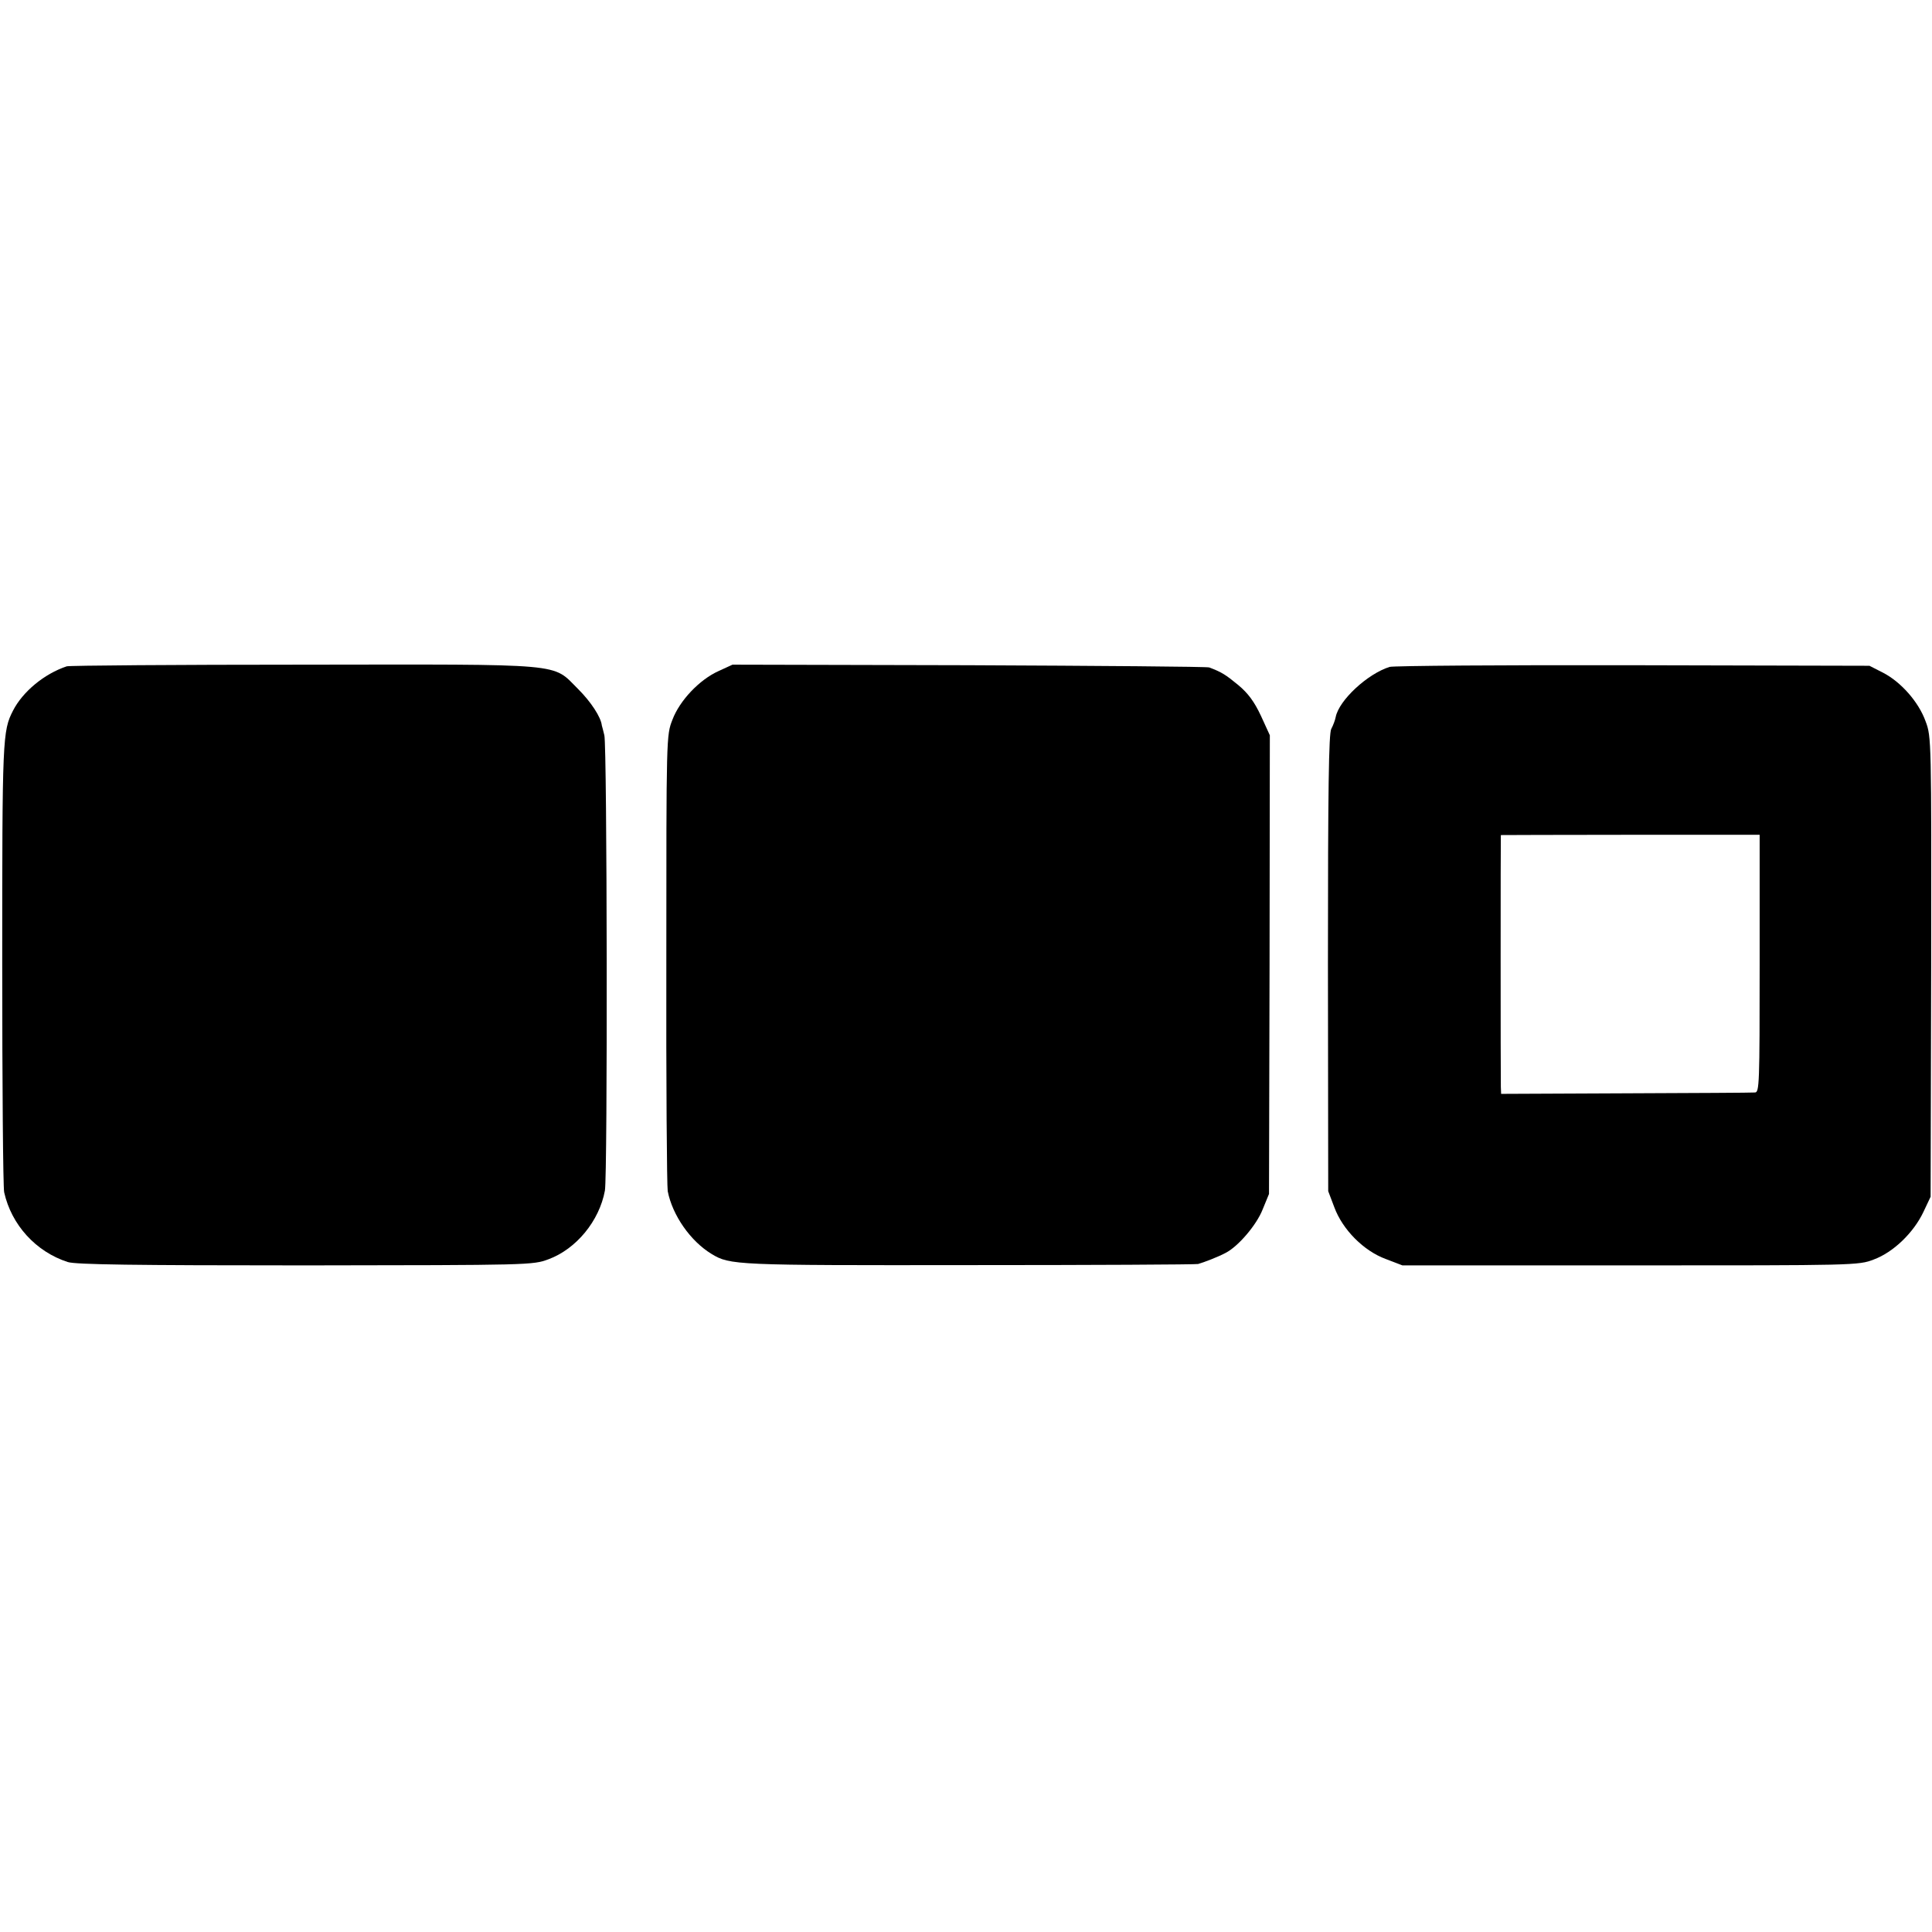
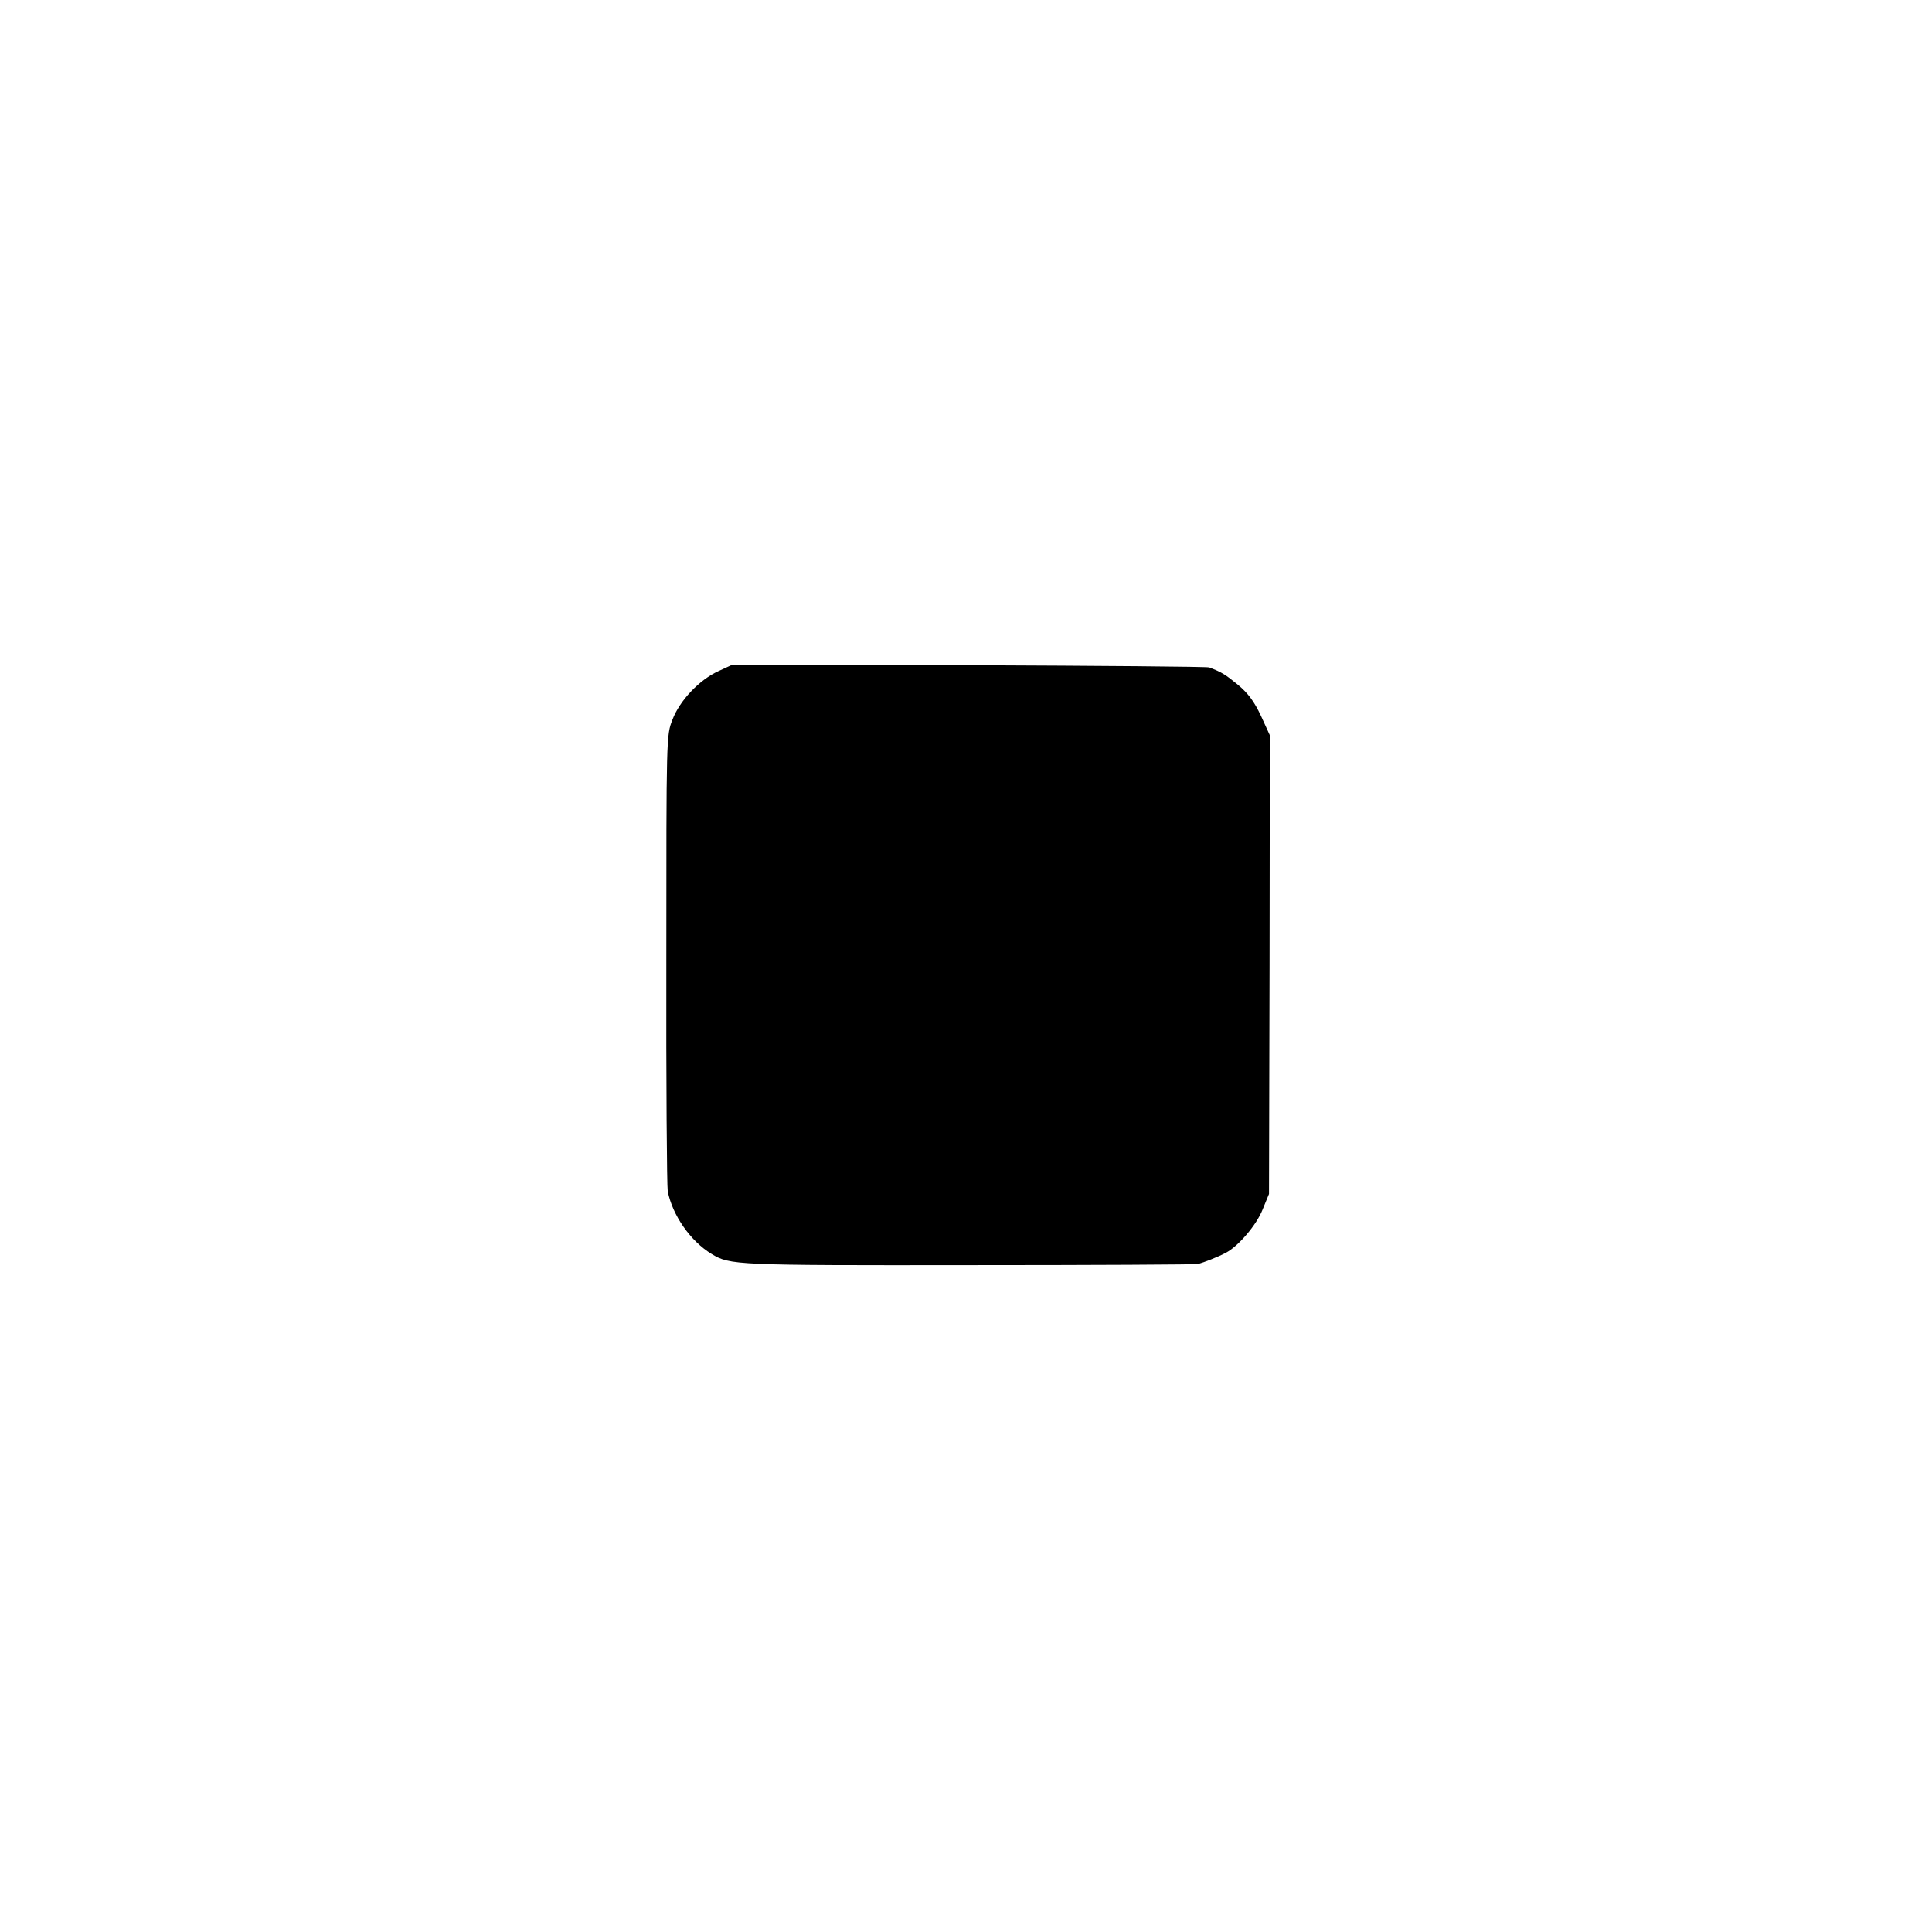
<svg xmlns="http://www.w3.org/2000/svg" version="1.0" width="695pt" height="695pt" viewBox="0 0 695 695" preserveAspectRatio="xMidYMid meet">
  <g transform="translate(0,695) scale(0.1,-0.1)" fill="#000000" stroke="none">
-     <path d="M240 4553 c-81 -27 -158 -91 -193 -159 -38 -74 -39 -98 -39 -910 0 -435 3 -805 7 -823 26 -117 114 -214 229 -251 29 -9 234 -12 855 -12 809 1 817 1 874 22 100 37 183 138 203 247 10 53 8 1602 -2 1638 -4 17 -8 32 -9 35 -3 30 -39 85 -85 131 -96 95 -31 89 -989 88 -460 0 -843 -3 -851 -6z" />
    <path d="M2585 4536 c-69 -31 -140 -106 -166 -175 -22 -56 -22 -58 -22 -861 -1 -443 2 -818 5 -835 17 -87 82 -180 158 -226 66 -40 84 -41 924 -40 446 0 818 2 826 4 21 6 71 25 99 40 45 23 111 100 133 156 l23 56 2 825 1 825 -32 70 c-24 51 -46 81 -82 111 -45 37 -59 46 -104 63 -8 3 -397 6 -865 8 l-850 2 -50 -23z" />
-     <path d="M4999 4551 c-80 -25 -182 -120 -194 -180 -2 -11 -9 -30 -16 -43 -9 -17 -12 -212 -12 -843 l1 -820 22 -58 c30 -81 106 -157 185 -186 l60 -23 820 0 c807 0 821 0 875 21 71 26 144 97 179 171 l26 55 2 827 c1 814 1 828 -20 883 -25 70 -89 142 -153 175 l-49 25 -850 2 c-467 1 -862 -2 -876 -6z m1331 -1068 c0 -434 -1 -463 -17 -463 -10 -1 -219 -2 -466 -3 l-447 -2 -1 25 c-1 32 -1 905 0 906 1 0 210 1 466 1 l465 0 0 -464z" />
  </g>
</svg>